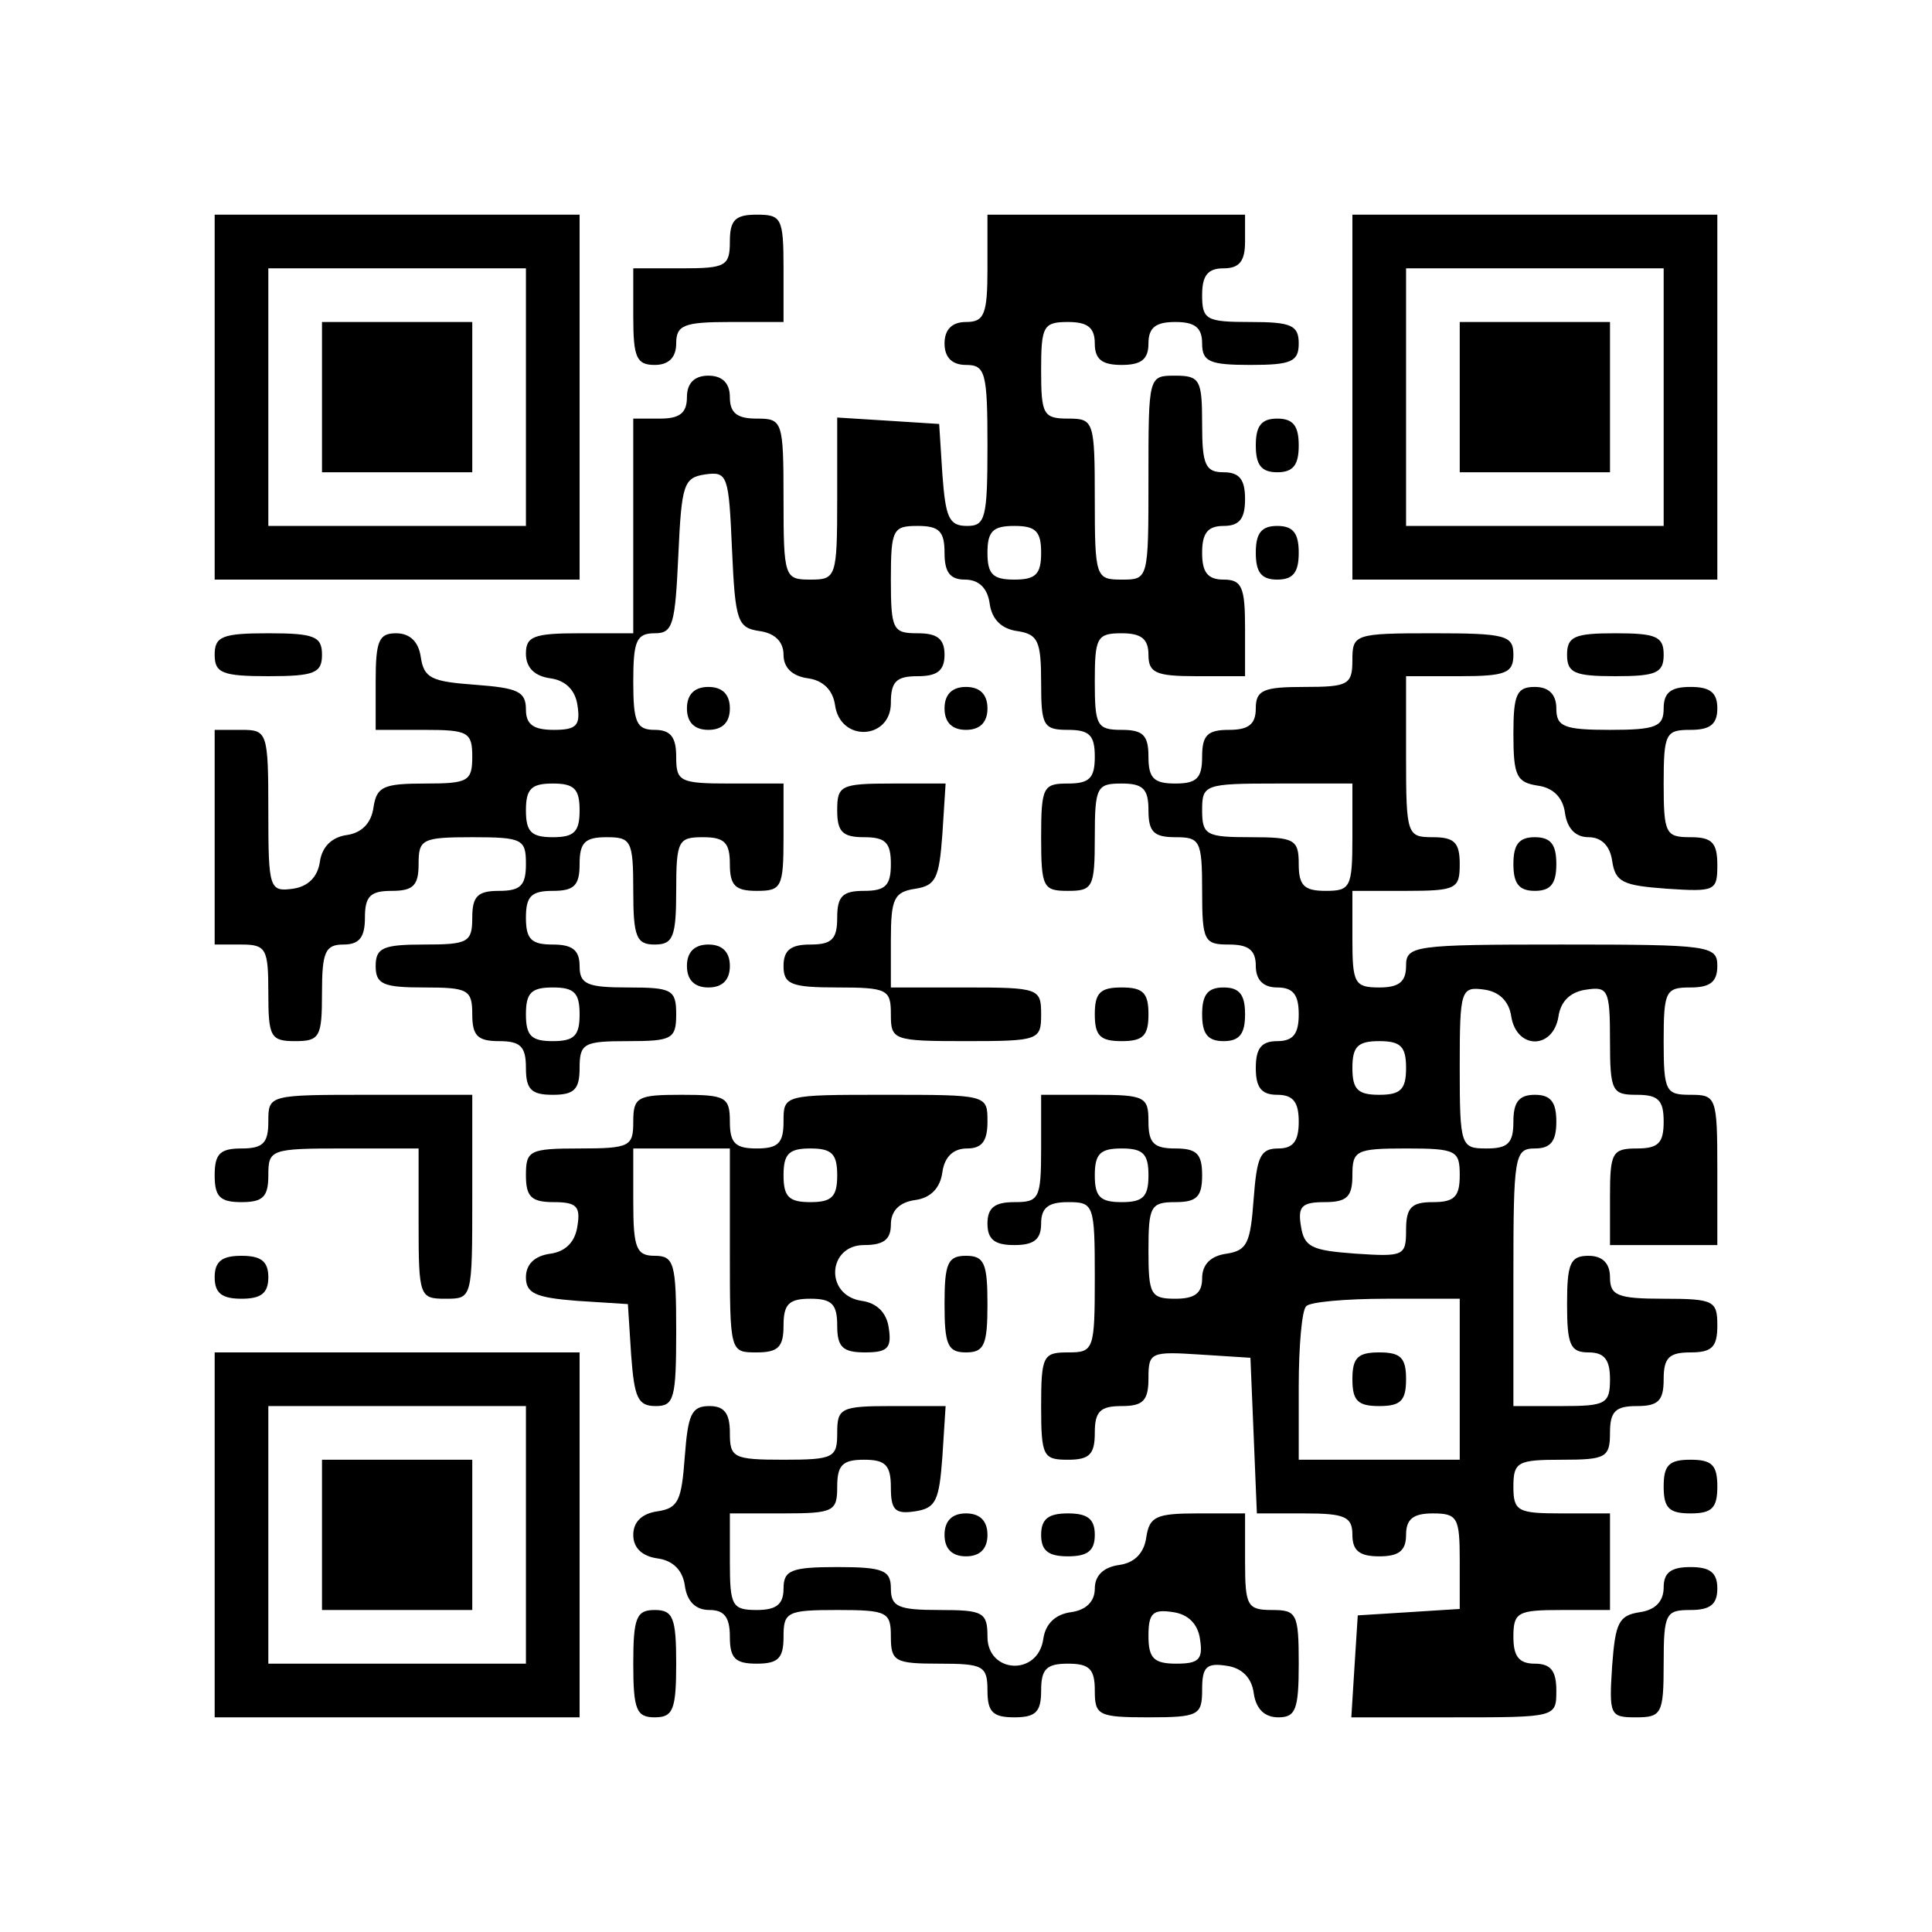
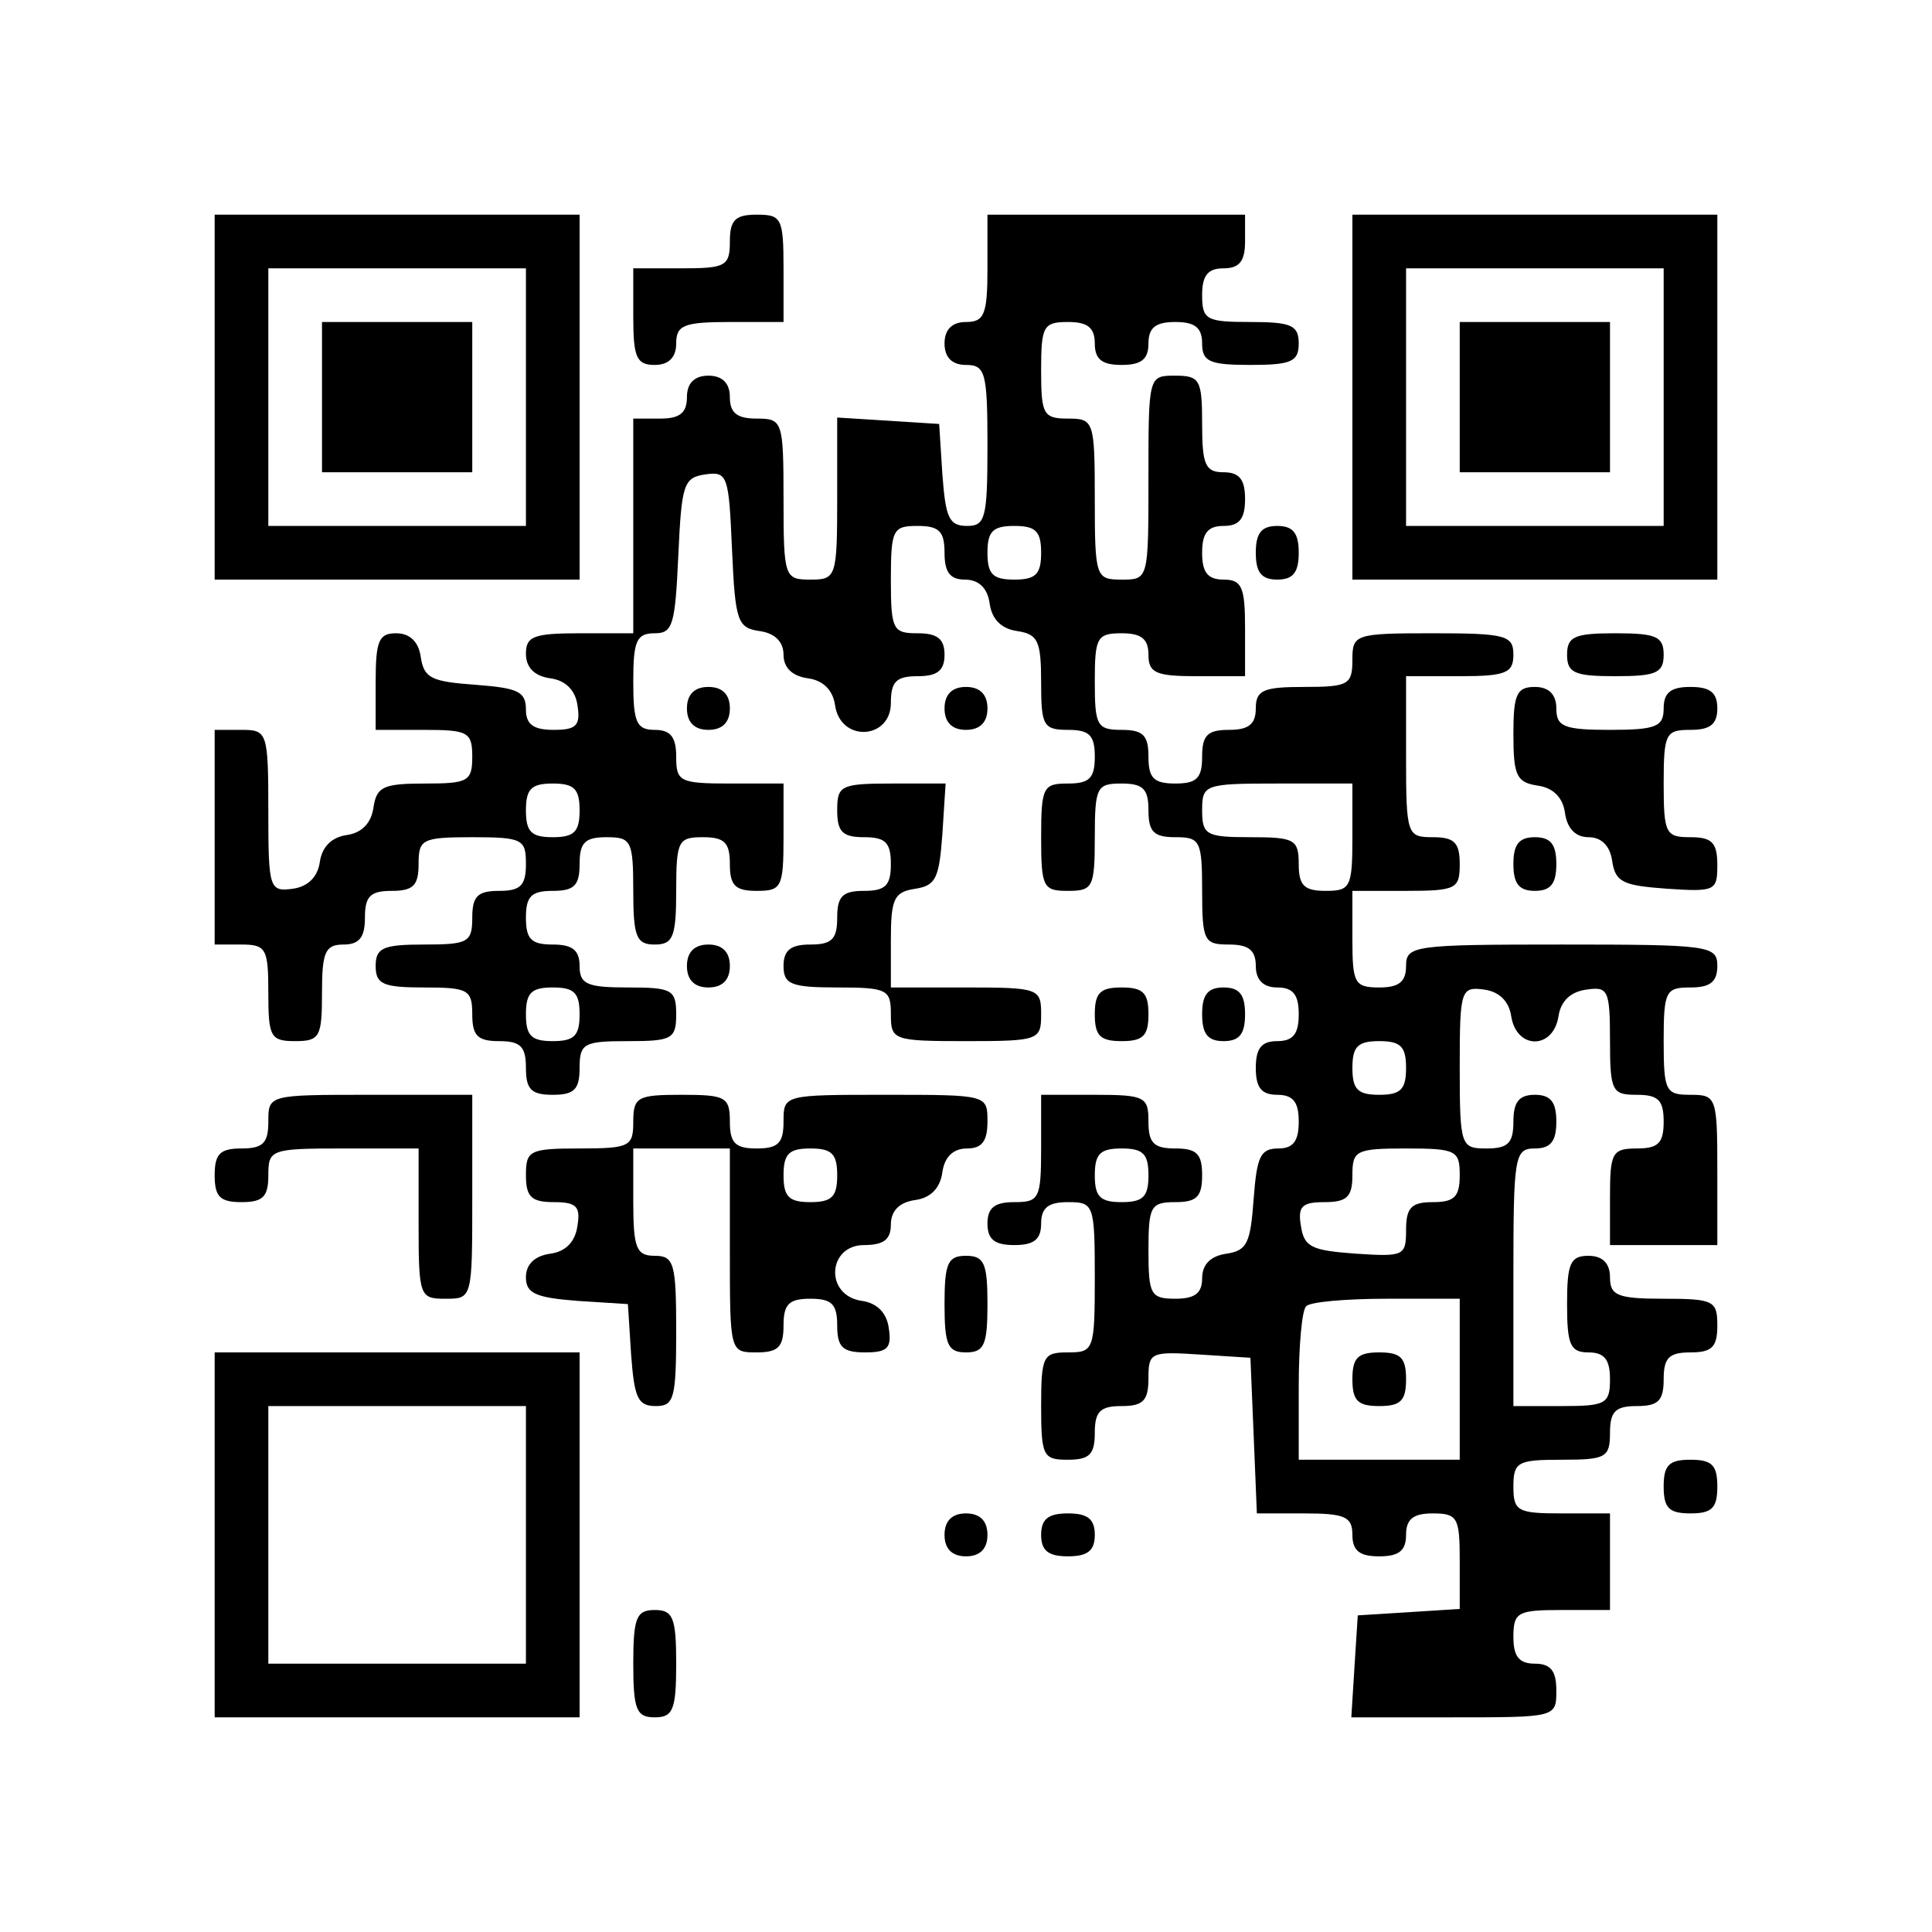
<svg xmlns="http://www.w3.org/2000/svg" version="1.0" width="180pt" height="180pt" viewBox="0 0 180 180" preserveAspectRatio="xMidYMid meet">
  <g transform="translate(0,180) scale(0.1,-0.1)" fill="#000000" stroke="none">
    <path d="M200 1430 l0 -170 170 0 170 0 0 170 0 170 -170 0 -170 0 0 -170z m290 0 l0 -120 -120 0 -120 0 0 120 0 120 120 0 120 0 0 -120z" />
    <path d="M300 1430 l0 -70 70 0 70 0 0 70 0 70 -70 0 -70 0 0 -70z" />
    <path d="M680 1575 c0 -23 -4 -25 -45 -25 l-45 0 0 -45 c0 -38 3 -45 20 -45 13 0 20 7 20 20 0 17 7 20 50 20 l50 0 0 50 c0 47 -2 50 -25 50 -20 0 -25 -5 -25 -25z" />
    <path d="M920 1550 c0 -43 -3 -50 -20 -50 -13 0 -20 -7 -20 -20 0 -13 7 -20 20 -20 18 0 20 -7 20 -75 0 -68 -2 -75 -19 -75 -17 0 -20 8 -23 48 l-3 47 -47 3 -48 3 0 -75 c0 -74 -1 -76 -25 -76 -24 0 -25 2 -25 75 0 73 -1 75 -25 75 -18 0 -25 5 -25 20 0 13 -7 20 -20 20 -13 0 -20 -7 -20 -20 0 -15 -7 -20 -25 -20 l-25 0 0 -100 0 -100 -50 0 c-43 0 -50 -3 -50 -19 0 -13 8 -21 23 -23 14 -2 23 -11 25 -25 3 -19 -1 -23 -22 -23 -19 0 -26 5 -26 19 0 17 -8 20 -47 23 -41 3 -48 6 -51 26 -2 14 -10 22 -23 22 -16 0 -19 -7 -19 -45 l0 -45 45 0 c41 0 45 -2 45 -25 0 -23 -4 -25 -44 -25 -39 0 -45 -3 -48 -22 -2 -15 -11 -24 -25 -26 -14 -2 -23 -11 -25 -25 -2 -14 -11 -23 -25 -25 -22 -3 -23 0 -23 72 0 74 -1 76 -25 76 l-25 0 0 -100 0 -100 25 0 c23 0 25 -4 25 -45 0 -41 2 -45 25 -45 23 0 25 4 25 45 0 38 3 45 20 45 15 0 20 7 20 25 0 20 5 25 25 25 20 0 25 5 25 25 0 23 3 25 50 25 47 0 50 -2 50 -25 0 -20 -5 -25 -25 -25 -20 0 -25 -5 -25 -25 0 -23 -4 -25 -45 -25 -38 0 -45 -3 -45 -20 0 -17 7 -20 45 -20 41 0 45 -2 45 -25 0 -20 5 -25 25 -25 20 0 25 -5 25 -25 0 -20 5 -25 25 -25 20 0 25 5 25 25 0 23 4 25 45 25 41 0 45 2 45 25 0 23 -4 25 -45 25 -38 0 -45 3 -45 20 0 15 -7 20 -25 20 -20 0 -25 5 -25 25 0 20 5 25 25 25 20 0 25 5 25 25 0 20 5 25 25 25 23 0 25 -3 25 -50 0 -43 3 -50 20 -50 17 0 20 7 20 50 0 47 2 50 25 50 20 0 25 -5 25 -25 0 -20 5 -25 25 -25 23 0 25 3 25 50 l0 50 -50 0 c-47 0 -50 2 -50 25 0 18 -5 25 -20 25 -17 0 -20 7 -20 45 0 38 3 45 20 45 17 0 19 8 22 73 3 66 5 72 25 75 21 3 22 -1 25 -70 3 -67 5 -73 26 -76 14 -2 22 -10 22 -22 0 -12 8 -20 23 -22 14 -2 23 -11 25 -25 5 -35 52 -32 52 2 0 20 5 25 25 25 18 0 25 5 25 20 0 15 -7 20 -25 20 -23 0 -25 3 -25 50 0 47 2 50 25 50 20 0 25 -5 25 -25 0 -18 5 -25 19 -25 13 0 21 -8 23 -22 2 -15 11 -24 26 -26 19 -3 22 -9 22 -48 0 -40 2 -44 25 -44 20 0 25 -5 25 -25 0 -20 -5 -25 -25 -25 -23 0 -25 -3 -25 -50 0 -47 2 -50 25 -50 23 0 25 3 25 50 0 47 2 50 25 50 20 0 25 -5 25 -25 0 -20 5 -25 25 -25 23 0 25 -3 25 -50 0 -47 2 -50 25 -50 18 0 25 -5 25 -20 0 -13 7 -20 20 -20 15 0 20 -7 20 -25 0 -18 -5 -25 -20 -25 -15 0 -20 -7 -20 -25 0 -18 5 -25 20 -25 15 0 20 -7 20 -25 0 -18 -5 -25 -19 -25 -17 0 -20 -8 -23 -47 -3 -41 -6 -48 -25 -51 -15 -2 -23 -10 -23 -23 0 -14 -7 -19 -25 -19 -23 0 -25 4 -25 45 0 41 2 45 25 45 20 0 25 5 25 25 0 20 -5 25 -25 25 -20 0 -25 5 -25 25 0 23 -3 25 -50 25 l-50 0 0 -50 c0 -47 -2 -50 -25 -50 -18 0 -25 -5 -25 -20 0 -15 7 -20 25 -20 18 0 25 5 25 20 0 15 7 20 25 20 24 0 25 -2 25 -70 0 -68 -1 -70 -25 -70 -23 0 -25 -3 -25 -50 0 -47 2 -50 25 -50 20 0 25 5 25 25 0 20 5 25 25 25 20 0 25 5 25 26 0 24 2 25 48 22 l47 -3 3 -72 3 -73 44 0 c38 0 45 -3 45 -20 0 -15 7 -20 25 -20 18 0 25 5 25 20 0 15 7 20 25 20 23 0 25 -4 25 -44 l0 -45 -47 -3 -48 -3 -3 -47 -3 -48 95 0 c96 0 96 0 96 25 0 18 -5 25 -20 25 -15 0 -20 7 -20 25 0 23 4 25 45 25 l45 0 0 45 0 45 -45 0 c-41 0 -45 2 -45 25 0 23 4 25 45 25 41 0 45 2 45 25 0 20 5 25 25 25 20 0 25 5 25 25 0 20 5 25 25 25 20 0 25 5 25 25 0 23 -3 25 -50 25 -43 0 -50 3 -50 20 0 13 -7 20 -20 20 -17 0 -20 -7 -20 -45 0 -38 3 -45 20 -45 15 0 20 -7 20 -25 0 -23 -4 -25 -45 -25 l-45 0 0 120 c0 113 1 120 20 120 15 0 20 7 20 25 0 18 -5 25 -20 25 -15 0 -20 -7 -20 -25 0 -20 -5 -25 -25 -25 -24 0 -25 2 -25 76 0 72 1 75 23 72 14 -2 23 -11 25 -25 5 -31 39 -31 44 0 2 14 11 23 26 25 20 3 22 0 22 -47 0 -48 2 -51 25 -51 20 0 25 -5 25 -25 0 -20 -5 -25 -25 -25 -23 0 -25 -4 -25 -45 l0 -45 50 0 50 0 0 70 c0 68 -1 70 -25 70 -23 0 -25 3 -25 50 0 47 2 50 25 50 18 0 25 5 25 20 0 19 -7 20 -145 20 -138 0 -145 -1 -145 -20 0 -15 -7 -20 -25 -20 -23 0 -25 4 -25 45 l0 45 50 0 c47 0 50 2 50 25 0 20 -5 25 -25 25 -24 0 -25 2 -25 75 l0 75 50 0 c43 0 50 3 50 20 0 18 -7 20 -75 20 -73 0 -75 -1 -75 -25 0 -23 -4 -25 -45 -25 -38 0 -45 -3 -45 -20 0 -15 -7 -20 -25 -20 -20 0 -25 -5 -25 -25 0 -20 -5 -25 -25 -25 -20 0 -25 5 -25 25 0 20 -5 25 -25 25 -23 0 -25 4 -25 45 0 41 2 45 25 45 18 0 25 -5 25 -20 0 -17 7 -20 45 -20 l45 0 0 45 c0 38 -3 45 -20 45 -15 0 -20 7 -20 25 0 18 5 25 20 25 15 0 20 7 20 25 0 18 -5 25 -20 25 -17 0 -20 7 -20 45 0 41 -2 45 -25 45 -25 0 -25 0 -25 -95 0 -95 0 -95 -25 -95 -24 0 -25 2 -25 75 0 73 -1 75 -25 75 -23 0 -25 4 -25 45 0 41 2 45 25 45 18 0 25 -5 25 -20 0 -15 7 -20 25 -20 18 0 25 5 25 20 0 15 7 20 25 20 18 0 25 -5 25 -20 0 -17 7 -20 45 -20 38 0 45 3 45 20 0 17 -7 20 -45 20 -41 0 -45 2 -45 25 0 18 5 25 20 25 15 0 20 7 20 25 l0 25 -120 0 -120 0 0 -50z m50 -265 c0 -20 -5 -25 -25 -25 -20 0 -25 5 -25 25 0 20 5 25 25 25 20 0 25 -5 25 -25z m-430 -240 c0 -20 -5 -25 -25 -25 -20 0 -25 5 -25 25 0 20 5 25 25 25 20 0 25 -5 25 -25z m720 -25 c0 -47 -2 -50 -25 -50 -20 0 -25 5 -25 25 0 23 -4 25 -45 25 -41 0 -45 2 -45 25 0 24 2 25 70 25 l70 0 0 -50z m-720 -165 c0 -20 -5 -25 -25 -25 -20 0 -25 5 -25 25 0 20 5 25 25 25 20 0 25 -5 25 -25z m770 -50 c0 -20 -5 -25 -25 -25 -20 0 -25 5 -25 25 0 20 5 25 25 25 20 0 25 -5 25 -25z m-240 -100 c0 -20 -5 -25 -25 -25 -20 0 -25 5 -25 25 0 20 5 25 25 25 20 0 25 -5 25 -25z m290 0 c0 -20 -5 -25 -25 -25 -20 0 -25 -5 -25 -26 0 -24 -2 -25 -47 -22 -41 3 -48 6 -51 26 -3 18 1 22 22 22 21 0 26 5 26 25 0 23 3 25 50 25 47 0 50 -2 50 -25z m0 -190 l0 -75 -75 0 -75 0 0 68 c0 38 3 72 7 75 3 4 37 7 75 7 l68 0 0 -75z" />
    <path d="M1260 515 c0 -20 5 -25 25 -25 20 0 25 5 25 25 0 20 -5 25 -25 25 -20 0 -25 -5 -25 -25z" />
    <path d="M1260 1430 l0 -170 170 0 170 0 0 170 0 170 -170 0 -170 0 0 -170z m290 0 l0 -120 -120 0 -120 0 0 120 0 120 120 0 120 0 0 -120z" />
    <path d="M1360 1430 l0 -70 70 0 70 0 0 70 0 70 -70 0 -70 0 0 -70z" />
-     <path d="M1170 1385 c0 -18 5 -25 20 -25 15 0 20 7 20 25 0 18 -5 25 -20 25 -15 0 -20 -7 -20 -25z" />
    <path d="M1170 1285 c0 -18 5 -25 20 -25 15 0 20 7 20 25 0 18 -5 25 -20 25 -15 0 -20 -7 -20 -25z" />
-     <path d="M200 1190 c0 -17 7 -20 50 -20 43 0 50 3 50 20 0 17 -7 20 -50 20 -43 0 -50 -3 -50 -20z" />
    <path d="M1460 1190 c0 -17 7 -20 45 -20 38 0 45 3 45 20 0 17 -7 20 -45 20 -38 0 -45 -3 -45 -20z" />
    <path d="M640 1140 c0 -13 7 -20 20 -20 13 0 20 7 20 20 0 13 -7 20 -20 20 -13 0 -20 -7 -20 -20z" />
    <path d="M880 1140 c0 -13 7 -20 20 -20 13 0 20 7 20 20 0 13 -7 20 -20 20 -13 0 -20 -7 -20 -20z" />
    <path d="M1410 1116 c0 -39 3 -45 23 -48 14 -2 23 -11 25 -25 2 -15 10 -23 22 -23 12 0 20 -8 22 -22 3 -20 10 -23 51 -26 45 -3 47 -2 47 22 0 21 -5 26 -25 26 -23 0 -25 3 -25 50 0 47 2 50 25 50 18 0 25 5 25 20 0 15 -7 20 -25 20 -18 0 -25 -5 -25 -20 0 -17 -7 -20 -50 -20 -43 0 -50 3 -50 20 0 13 -7 20 -20 20 -17 0 -20 -7 -20 -44z" />
    <path d="M780 1045 c0 -20 5 -25 25 -25 20 0 25 -5 25 -25 0 -20 -5 -25 -25 -25 -20 0 -25 -5 -25 -25 0 -20 -5 -25 -25 -25 -18 0 -25 -5 -25 -20 0 -17 7 -20 50 -20 47 0 50 -2 50 -25 0 -24 2 -25 70 -25 68 0 70 1 70 25 0 24 -2 25 -70 25 l-70 0 0 44 c0 39 3 45 23 48 19 3 22 10 25 51 l3 47 -50 0 c-48 0 -51 -2 -51 -25z" />
    <path d="M1410 995 c0 -18 5 -25 20 -25 15 0 20 7 20 25 0 18 -5 25 -20 25 -15 0 -20 -7 -20 -25z" />
    <path d="M640 900 c0 -13 7 -20 20 -20 13 0 20 7 20 20 0 13 -7 20 -20 20 -13 0 -20 -7 -20 -20z" />
    <path d="M1020 855 c0 -20 5 -25 25 -25 20 0 25 5 25 25 0 20 -5 25 -25 25 -20 0 -25 -5 -25 -25z" />
    <path d="M1120 855 c0 -18 5 -25 20 -25 15 0 20 7 20 25 0 18 -5 25 -20 25 -15 0 -20 -7 -20 -25z" />
    <path d="M250 755 c0 -20 -5 -25 -25 -25 -20 0 -25 -5 -25 -25 0 -20 5 -25 25 -25 20 0 25 5 25 25 0 24 2 25 70 25 l70 0 0 -70 c0 -68 1 -70 25 -70 25 0 25 0 25 95 l0 95 -95 0 c-95 0 -95 0 -95 -25z" />
    <path d="M590 755 c0 -23 -3 -25 -50 -25 -47 0 -50 -2 -50 -25 0 -20 5 -25 26 -25 21 0 25 -4 22 -22 -2 -15 -11 -24 -25 -26 -15 -2 -23 -10 -23 -22 0 -15 9 -19 48 -22 l47 -3 3 -47 c3 -40 6 -48 23 -48 17 0 19 7 19 70 0 63 -2 70 -20 70 -17 0 -20 7 -20 50 l0 50 45 0 45 0 0 -95 c0 -95 0 -95 25 -95 20 0 25 5 25 25 0 20 5 25 25 25 20 0 25 -5 25 -25 0 -20 5 -25 26 -25 21 0 25 4 22 23 -2 14 -11 23 -25 25 -35 5 -32 52 2 52 18 0 25 5 25 19 0 13 8 21 23 23 14 2 23 11 25 26 2 14 10 22 23 22 14 0 19 7 19 25 0 25 0 25 -95 25 -95 0 -95 0 -95 -25 0 -20 -5 -25 -25 -25 -20 0 -25 5 -25 25 0 23 -4 25 -45 25 -41 0 -45 -2 -45 -25z m190 -50 c0 -20 -5 -25 -25 -25 -20 0 -25 5 -25 25 0 20 5 25 25 25 20 0 25 -5 25 -25z" />
-     <path d="M200 610 c0 -15 7 -20 25 -20 18 0 25 5 25 20 0 15 -7 20 -25 20 -18 0 -25 -5 -25 -20z" />
    <path d="M880 585 c0 -38 3 -45 20 -45 17 0 20 7 20 45 0 38 -3 45 -20 45 -17 0 -20 -7 -20 -45z" />
    <path d="M200 370 l0 -170 170 0 170 0 0 170 0 170 -170 0 -170 0 0 -170z m290 0 l0 -120 -120 0 -120 0 0 120 0 120 120 0 120 0 0 -120z" />
-     <path d="M300 370 l0 -70 70 0 70 0 0 70 0 70 -70 0 -70 0 0 -70z" />
-     <path d="M638 443 c-3 -41 -6 -48 -25 -51 -15 -2 -23 -10 -23 -22 0 -12 8 -20 23 -22 14 -2 23 -11 25 -25 2 -15 10 -23 23 -23 14 0 19 -7 19 -25 0 -20 5 -25 25 -25 20 0 25 5 25 25 0 23 3 25 50 25 47 0 50 -2 50 -25 0 -23 4 -25 45 -25 41 0 45 -2 45 -25 0 -20 5 -25 25 -25 20 0 25 5 25 25 0 20 5 25 25 25 20 0 25 -5 25 -25 0 -23 3 -25 50 -25 47 0 50 2 50 26 0 21 4 25 23 22 14 -2 23 -11 25 -25 2 -15 10 -23 23 -23 16 0 19 7 19 50 0 47 -2 50 -25 50 -23 0 -25 4 -25 45 l0 45 -44 0 c-39 0 -45 -3 -48 -22 -2 -15 -11 -24 -25 -26 -15 -2 -23 -10 -23 -22 0 -12 -8 -20 -22 -22 -15 -2 -24 -11 -26 -25 -5 -35 -52 -32 -52 2 0 23 -4 25 -45 25 -38 0 -45 3 -45 20 0 17 -7 20 -50 20 -43 0 -50 -3 -50 -20 0 -15 -7 -20 -25 -20 -23 0 -25 4 -25 45 l0 45 50 0 c47 0 50 2 50 25 0 20 5 25 25 25 20 0 25 -5 25 -26 0 -21 4 -25 23 -22 19 3 22 10 25 51 l3 47 -50 0 c-48 0 -51 -2 -51 -25 0 -23 -3 -25 -50 -25 -47 0 -50 2 -50 25 0 18 -5 25 -19 25 -17 0 -20 -8 -23 -47z m480 -170 c3 -19 -1 -23 -22 -23 -21 0 -26 5 -26 26 0 21 4 25 23 22 14 -2 23 -11 25 -25z" />
    <path d="M1550 415 c0 -20 5 -25 25 -25 20 0 25 5 25 25 0 20 -5 25 -25 25 -20 0 -25 -5 -25 -25z" />
    <path d="M880 370 c0 -13 7 -20 20 -20 13 0 20 7 20 20 0 13 -7 20 -20 20 -13 0 -20 -7 -20 -20z" />
    <path d="M970 370 c0 -15 7 -20 25 -20 18 0 25 5 25 20 0 15 -7 20 -25 20 -18 0 -25 -5 -25 -20z" />
-     <path d="M1550 321 c0 -13 -8 -21 -22 -23 -20 -3 -23 -10 -26 -50 -3 -46 -2 -48 22 -48 24 0 26 3 26 50 0 47 2 50 25 50 18 0 25 5 25 20 0 15 -7 20 -25 20 -18 0 -25 -5 -25 -19z" />
+     <path d="M1550 321 z" />
    <path d="M590 250 c0 -43 3 -50 20 -50 17 0 20 7 20 50 0 43 -3 50 -20 50 -17 0 -20 -7 -20 -50z" />
  </g>
</svg>